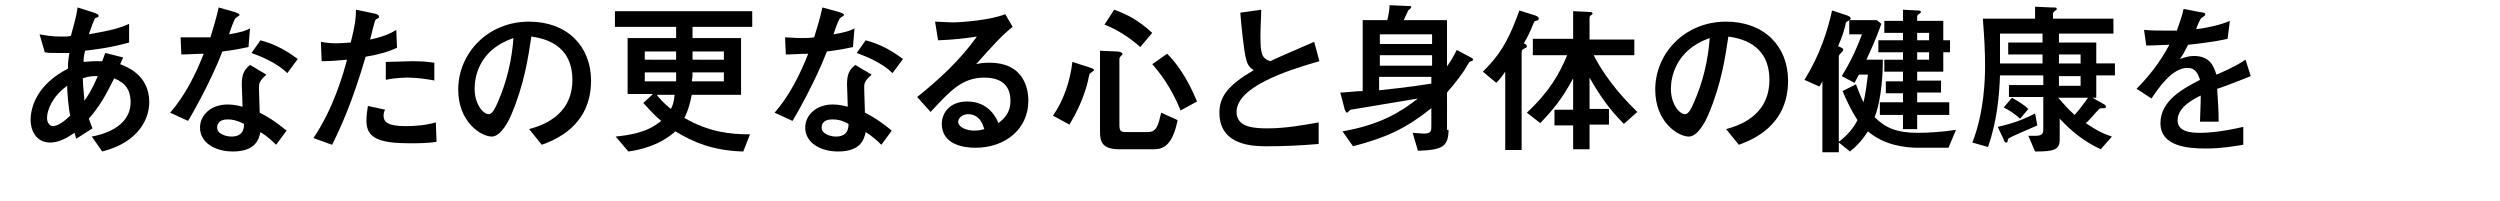
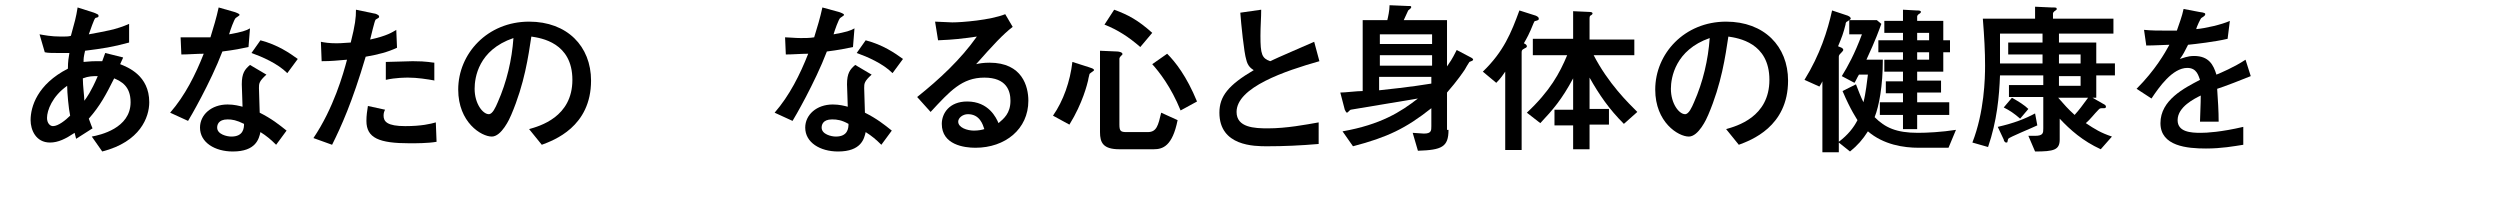
<svg xmlns="http://www.w3.org/2000/svg" version="1.1" id="レイヤー_1" x="0px" y="0px" width="335px" height="27px" viewBox="0 0 335 27" style="enable-background:new 0 0 335 27;" xml:space="preserve">
  <style type="text/css">
	.st0{enable-background:new    ;}
</style>
  <g class="st0">
    <path d="M10.2,18.6L10,17.8c-1.2,0.8-2.2,1.3-3.3,1.3c-1.9,0-2.6-1.7-2.6-3c0-1.8,0.9-4.8,5-6.9c0-1,0.1-1.5,0.2-2.1   c-0.4,0-0.9,0-1.6,0c-0.7,0-1.3,0-1.7-0.1L5.3,4.6c0.6,0.1,1.5,0.3,2.9,0.3c0.6,0,1,0,1.3-0.1C10,3,10.2,2.3,10.4,1l2.2,0.7   c0.4,0.2,0.6,0.2,0.6,0.4c0,0.2,0,0.2-0.4,0.3c-0.2,0.1-0.7,1.7-0.9,2.2c2.1-0.4,3.6-0.6,5.4-1.4v2.5c-2.2,0.6-3.5,0.8-5.9,1.1   c-0.2,0.9-0.2,1-0.2,1.5c0.3,0,0.8-0.1,1.7-0.1c0.4,0,0.6,0,0.8,0c0.1-0.2,0.3-0.9,0.4-1.1l2.4,0.6c-0.1,0.3-0.2,0.4-0.4,0.9   c1,0.4,3.9,1.5,3.9,5.1c0,2-1.2,5.3-6.3,6.6l-1.4-2c1.1-0.2,5.2-1.1,5.2-4.6c0-2.2-1.3-2.8-2.2-3.2c-1.1,2.2-1.9,3.7-3.4,5.4   c0.3,0.8,0.4,1.1,0.5,1.3L10.2,18.6z M9,11.5c-2,1.4-2.7,3.3-2.7,4.3c0,0.7,0.4,1.1,0.8,1.1c0.7,0,1.7-0.8,2.3-1.4   C9.2,14.6,9,12.4,9,11.5z M13.1,10.2c-0.7,0-1.2,0-2,0.3c0,1,0.2,2.4,0.2,3C11.6,13.1,12.2,12.3,13.1,10.2z" />
    <path d="M31.4,1.6c0.2,0.1,0.7,0.2,0.7,0.4c0,0.1-0.4,0.3-0.5,0.4c-0.2,0.1-0.8,1.8-0.9,2.2c1.7-0.3,2.3-0.5,2.8-0.8l-0.2,2.5   c-0.9,0.2-1.9,0.4-3.5,0.6c-1.6,4.2-4.4,9-4.6,9.3l-2.4-1.1c2-2.3,3.4-5.1,4.5-7.9c-0.9,0-2.1,0.1-3,0.1l-0.1-2.3   C24.8,5,25.6,5,26.4,5C27,5,27.6,5,28.2,5c0.4-1.3,0.8-2.6,1.1-4L31.4,1.6z M37,19.4c-0.7-0.7-1.3-1.2-2.1-1.7   c-0.2,0.9-0.6,2.6-3.7,2.6c-2.4,0-4.4-1.2-4.4-3.2c0-1.7,1.5-3.1,3.7-3.1c0.9,0,1.6,0.2,2,0.3c0-0.5-0.1-2.6-0.1-3   c0-1.5,0.4-2,1.1-2.6l2.2,1.3c-1,0.9-1,1.2-1,1.8c0,0.5,0.1,2.8,0.1,3.3c1.6,0.8,2.6,1.6,3.6,2.4L37,19.4z M30.5,16   c-1.3,0-1.4,0.8-1.4,1.1c0,0.9,1.3,1.2,1.9,1.2c1.6,0,1.7-1.1,1.7-1.7C31.7,16.1,31.1,16,30.5,16z M38.5,9.8   c-1.3-1.3-3.4-2.2-4.8-2.7l1.2-1.7c2.3,0.6,3.9,1.7,5,2.5L38.5,9.8z" />
    <path d="M50.1,1.8c0.2,0,0.7,0.2,0.7,0.4c0,0,0,0.2-0.1,0.2c-0.1,0.1-0.4,0.2-0.4,0.3c-0.1,0.1-0.6,2.2-0.7,2.6   c2.3-0.5,3-1,3.5-1.3l0.1,2.4C51.9,7,50.7,7.3,49,7.6c-1.8,6.1-3.3,9.4-4.5,11.8l-2.5-0.9c2.7-4,4-8.6,4.5-10.5   c-1.3,0.1-2,0.2-3.4,0.2L43,5.6c0.5,0.1,1.1,0.2,2.1,0.2c0.8,0,1.5-0.1,1.9-0.1c0.6-2.4,0.7-3.3,0.7-4.4L50.1,1.8z M58.5,19   c-1.1,0.2-2.8,0.2-3.6,0.2c-4.1,0-5.8-0.7-5.8-3c0-0.7,0.1-1.4,0.2-2l2.3,0.5c-0.1,0.2-0.2,0.4-0.2,0.8c0,0.8,0.5,1.4,2.9,1.4   c2.2,0,3.4-0.3,4.1-0.5L58.5,19z M58.3,10.8c-1.1-0.2-2.4-0.4-3.6-0.4c-0.3,0-1.7,0-3,0.3V8.3c0.6,0,3.1-0.1,3.6-0.1   c2,0,2.6,0.2,2.9,0.2V10.8z" />
    <path d="M70.9,17.3c1.4-0.4,5.8-1.6,5.8-6.6c0-5-4.2-5.6-5.5-5.8c-0.4,2.6-0.9,6.3-2.7,10.5c-0.2,0.5-1.3,2.9-2.6,2.9   c-1.4,0-4.5-1.9-4.5-6.3c0-4.8,3.9-9.1,9.5-9.1c5.1,0,8.3,3.3,8.3,7.9c0,6.2-5,8-6.6,8.6L70.9,17.3z M63.6,11.9   c0,2,1.1,3.4,1.9,3.4c0.5,0,0.9-0.9,1.2-1.6c1.2-2.7,1.9-5.7,2.1-8.6C64.1,6.7,63.6,10.4,63.6,11.9z" />
-     <path d="M84.1,12.7V5.1h6.5V3.6h-8.2V1.5h18.4v2.1h-8v1.5h6.5v7.6h-6.6c-0.4,2-0.8,2.7-1,3.1c3.3,1.9,6.1,2.2,8.8,2.2l-0.9,2.3   c-4.1-0.1-6.8-1.3-9.1-2.7c-2.1,1.9-4.8,2.5-6.3,2.7l-1.7-2c4.1-0.4,5.3-1.5,6.1-2.1c-1.2-1-1.8-1.8-2.4-2.4l1.3-1.2H84.1z    M90.6,8.1V6.9h-4.2v1.1H90.6z M90.6,10.9V9.7h-4.2v1.2H90.6z M88,12.7c0.2,0.3,1,1.2,1.9,1.9c0.2-0.4,0.4-0.8,0.5-1.9H88z    M97,10.9V9.7h-4.2c0,0.5,0,0.7-0.1,1.2H97z M97,6.9h-4.2v1.1H97V6.9z" />
-     <path d="M112.4,1.6c0.2,0.1,0.7,0.2,0.7,0.4c0,0.1-0.4,0.3-0.5,0.4c-0.2,0.1-0.8,1.8-0.9,2.2c1.7-0.3,2.3-0.5,2.8-0.8l-0.2,2.5   c-0.9,0.2-1.9,0.4-3.5,0.6c-1.6,4.2-4.4,9-4.6,9.3l-2.4-1.1c2-2.3,3.4-5.1,4.5-7.9c-0.9,0-2.1,0.1-3,0.1l-0.1-2.3   c0.5,0,1.3,0.1,2.1,0.1c0.6,0,1.2,0,1.8-0.1c0.4-1.3,0.8-2.6,1.1-4L112.4,1.6z M118.1,19.4c-0.7-0.7-1.3-1.2-2.1-1.7   c-0.2,0.9-0.6,2.6-3.7,2.6c-2.4,0-4.4-1.2-4.4-3.2c0-1.7,1.5-3.1,3.7-3.1c0.9,0,1.6,0.2,2,0.3c0-0.5-0.1-2.6-0.1-3   c0-1.5,0.4-2,1.1-2.6l2.2,1.3c-1,0.9-1,1.2-1,1.8c0,0.5,0.1,2.8,0.1,3.3c1.6,0.8,2.6,1.6,3.6,2.4L118.1,19.4z M111.5,16   c-1.3,0-1.4,0.8-1.4,1.1c0,0.9,1.3,1.2,1.9,1.2c1.6,0,1.7-1.1,1.7-1.7C112.8,16.1,112.2,16,111.5,16z M119.6,9.8   c-1.3-1.3-3.4-2.2-4.8-2.7l1.2-1.7c2.3,0.6,3.9,1.7,5,2.5L119.6,9.8z" />
+     <path d="M112.4,1.6c0.2,0.1,0.7,0.2,0.7,0.4c0,0.1-0.4,0.3-0.5,0.4c-0.2,0.1-0.8,1.8-0.9,2.2c1.7-0.3,2.3-0.5,2.8-0.8l-0.2,2.5   c-0.9,0.2-1.9,0.4-3.5,0.6c-1.6,4.2-4.4,9-4.6,9.3l-2.4-1.1c2-2.3,3.4-5.1,4.5-7.9c-0.9,0-2.1,0.1-3,0.1l-0.1-2.3   c0.5,0,1.3,0.1,2.1,0.1c0.6,0,1.2,0,1.8-0.1c0.4-1.3,0.8-2.6,1.1-4L112.4,1.6z M118.1,19.4c-0.7-0.7-1.3-1.2-2.1-1.7   c-0.2,0.9-0.6,2.6-3.7,2.6c-2.4,0-4.4-1.2-4.4-3.2c0-1.7,1.5-3.1,3.7-3.1c0.9,0,1.6,0.2,2,0.3c0-0.5-0.1-2.6-0.1-3   c0-1.5,0.4-2,1.1-2.6l2.2,1.3c-1,0.9-1,1.2-1,1.8c0,0.5,0.1,2.8,0.1,3.3c1.6,0.8,2.6,1.6,3.6,2.4L118.1,19.4z M111.5,16   c-1.3,0-1.4,0.8-1.4,1.1c0,0.9,1.3,1.2,1.9,1.2c1.6,0,1.7-1.1,1.7-1.7C112.8,16.1,112.2,16,111.5,16M119.6,9.8   c-1.3-1.3-3.4-2.2-4.8-2.7l1.2-1.7c2.3,0.6,3.9,1.7,5,2.5L119.6,9.8z" />
    <path d="M122.9,13c3-2.4,5.8-5,8-8.1c-2.2,0.3-2.9,0.4-5.2,0.5l-0.4-2.5c0.6,0,1.7,0.1,2.3,0.1c1.3,0,5.1-0.3,7.1-1.1l1,1.7   c-1.3,1-2.6,2.4-4.9,5c0.4-0.1,1-0.2,1.8-0.2c4.4,0,5.2,3.2,5.2,5.1c0,3.8-3.1,6.3-7.1,6.3c-1.5,0-4.5-0.4-4.5-3.2c0-1.4,1-3,3.4-3   c2.9,0,3.9,2.2,4.2,2.9c0.7-0.6,1.6-1.3,1.6-3c0-1.3-0.5-3.1-3.5-3.1c-3,0-4.6,1.8-7.2,4.6L122.9,13z M129.7,15.3   c-0.7,0-1.3,0.5-1.3,1c0,0.8,1.2,1.2,2.1,1.2c0.6,0,1.1-0.1,1.4-0.2C131.7,16.7,131.3,15.3,129.7,15.3z" />
    <path d="M145.9,9c0.3,0.1,0.7,0.2,0.7,0.4c0,0.1-0.4,0.3-0.6,0.5c-0.1,0.4-0.2,0.8-0.2,0.9c-0.1,0.4-0.7,3-2.5,5.9l-2.2-1.2   c1.4-2,2.3-4.6,2.6-7.2L145.9,9z M149.7,6.9c0.2,0,0.7,0.1,0.7,0.3c0,0.1,0,0.2-0.1,0.2c-0.3,0.3-0.3,0.4-0.3,0.5v8.8   c0,0.9,0.2,1,1,1h2.8c1.2,0,1.4-0.9,1.8-2.6l2.2,1c-0.7,3.5-2,3.9-3.2,3.9H150c-2.2,0-2.6-0.9-2.6-2.3V6.8L149.7,6.9z M149.3,1.3   c1.9,0.7,3.2,1.4,5.1,3.1l-1.6,1.9C151.3,5,149.8,4,148,3.3L149.3,1.3z M156.4,7.2c1.1,1.1,2.6,3,4,6.4l-2.2,1.2   c-1.3-3.2-2.9-5.2-3.8-6.2L156.4,7.2z" />
    <path d="M176.6,19.3c-2.3,0.2-4.6,0.3-6.8,0.3c-1.7,0-6.4,0-6.4-4.5c0-2.2,1.2-3.7,4.6-5.7c-0.3-0.2-0.8-0.5-1-1.4   c-0.3-0.9-0.7-4.9-0.8-6.3l2.8-0.4c0,1.1-0.1,2.2-0.1,3.5c0,2.5,0.2,3,1.3,3.4c0.8-0.4,5-2.2,5.9-2.6l0.7,2.6   c-4.6,1.3-11.1,3.5-11.1,6.8c0,2.1,2.4,2.2,4.2,2.2c2.5,0,5.1-0.5,6.8-0.8V19.3z" />
    <path d="M194.1,17.4c0,2.3-0.9,2.7-4.1,2.8l-0.7-2.4c0.2,0,1.4,0.1,1.5,0.1c1,0,1-0.4,1-1v-2.4c-3.4,2.7-5.9,3.9-10.5,5.1l-1.4-2   c5.1-0.9,7.8-2.6,10.1-4.4c-0.7,0.1-8.9,1.5-9,1.5c-0.1,0-0.4,0.4-0.5,0.4s-0.2-0.2-0.3-0.4l-0.6-2.3c0.7,0,2.2-0.2,3-0.2V2.7h3.3   c0.1-0.4,0.3-1.3,0.3-2l2.4,0.1c0.5,0,0.5,0,0.5,0.2c0,0.1-0.3,0.3-0.4,0.4c-0.1,0.2-0.5,1.1-0.6,1.3h5.8v6.2   c0.4-0.6,0.6-0.8,1.3-2.2l1.9,1c0.2,0.1,0.3,0.2,0.3,0.3c0,0.1-0.2,0.2-0.5,0.3c-0.2,0.3-0.5,0.8-0.6,1c-0.2,0.3-1,1.5-2.4,3.1   V17.4z M191.9,4.6h-7v1.3h7V4.6z M191.9,7.4h-7v1.4h7V7.4z M184.8,12.1c0.1,0,4.7-0.5,7-0.9v-0.9h-7V12.1z" />
    <path d="M205.8,2.1c0.2,0.1,0.4,0.2,0.4,0.4c0,0.2-0.1,0.2-0.4,0.3c-0.2,0-0.2,0.1-0.3,0.3c-0.6,1.5-0.9,2-1.3,2.7   c0.2,0.1,0.4,0.2,0.4,0.4c0,0.2-0.2,0.2-0.5,0.4c-0.2,0.1-0.2,0.3-0.2,0.5v13h-2.2V9.6c-0.3,0.4-0.5,0.8-1.2,1.5l-1.8-1.5   c2.8-2.7,3.8-5.2,4.9-8.2L205.8,2.1z M213.5,7.3c2,3.9,4.7,6.5,5.9,7.7l-1.8,1.6c-2-2-3.3-3.9-4.6-6.2v4.2h2.6v2.1H213V20h-2.2   v-3.2h-2.5v-2.1h2.5v-4.2c-1.5,2.8-2.7,4.2-4.4,6l-1.8-1.4c3.1-2.9,4.4-5.3,5.4-7.7h-4.6V5.2h5.4V1.5l2.2,0.1   c0.3,0,0.4,0.1,0.4,0.2c0,0.1-0.1,0.2-0.3,0.3C213,2.2,213,2.4,213,2.5v2.8h6v2.1H213.5z" />
    <path d="M231.3,17.3c1.4-0.4,5.8-1.6,5.8-6.6c0-5-4.2-5.6-5.5-5.8c-0.4,2.6-0.9,6.3-2.7,10.5c-0.2,0.5-1.3,2.9-2.6,2.9   c-1.4,0-4.5-1.9-4.5-6.3c0-4.8,3.9-9.1,9.5-9.1c5.1,0,8.3,3.3,8.3,7.9c0,6.2-5,8-6.6,8.6L231.3,17.3z M223.9,11.9   c0,2,1.1,3.4,1.9,3.4c0.5,0,0.9-0.9,1.2-1.6c1.2-2.7,1.9-5.7,2.1-8.6C224.5,6.7,223.9,10.4,223.9,11.9z" />
    <path d="M248.7,11.3c0.4,1,0.6,1.6,1,2.4c0.3-1.1,0.5-2.9,0.6-3.7h-1.2c-0.3,0.5-0.4,0.8-0.6,1.1l-1.7-0.9c0.8-1.3,1.7-2.9,2.7-5.6   h-1.7V2.7h3.7l0.6,0.5c-0.3,0.8-0.7,2-2,4.8h2.2c0,3.5-0.5,6.2-1.1,7.7c1.4,1.4,2.9,2.1,5.8,2.1c1.2,0,3.2-0.1,5.1-0.4l-1,2.4h-4   c-2,0-4.7-0.4-6.8-2.2c-0.7,1.1-1.4,1.9-2.4,2.7l-1.5-1.2v1.3h-2.2v-9.5c-0.1,0.2-0.2,0.4-0.4,0.7l-2-0.9c2.1-3.4,3.1-6.6,3.7-9.3   l2.1,0.7c0.2,0.1,0.4,0.2,0.4,0.4c0,0.1-0.2,0.2-0.5,0.4c-0.1,0-0.2,0.2-0.2,0.4c-0.3,1.2-0.5,1.7-1,2.9c0.2,0.1,0.7,0.2,0.7,0.5   c0,0.1-0.3,0.4-0.4,0.5c-0.2,0.2-0.2,0.3-0.2,0.5v11.3c1.2-0.9,2-1.9,2.5-2.9c-0.1-0.2-0.9-1.3-2-3.9L248.7,11.3z M255,13.8v-1.3   h-2.3v-1.6h2.3V9.6h-2.5V8h2.5V7h-3.3V5.4h3.3v-1h-2.5V2.8h2.5V1.3l1.8,0.1c0.3,0,0.6,0,0.6,0.2c0,0.1-0.1,0.2-0.3,0.3   c-0.1,0.1-0.2,0.2-0.2,0.3v0.6h3.5v2.6h0.9V7h-0.9v2.6h-3.5v1.2h3.2v1.6h-3.2v1.3h4.3v1.7h-4.3v1.9H255v-1.9h-3.1v-1.7H255z    M258.5,4.4h-1.6v1h1.6V4.4z M256.9,7v1h1.6V7H256.9z" />
    <path d="M281.8,13.9c0.2,0.1,0.4,0.2,0.4,0.4c0,0.2-0.2,0.2-0.3,0.2c-0.5,0-0.5,0-0.7,0.2c-0.6,0.6-1.1,1.3-1.7,1.8   c1.2,0.8,2,1.3,3.5,1.8l-1.5,1.7c-2.4-1.1-4.1-2.6-5.5-4.1v2.8c0,1.4-0.8,1.6-3.3,1.6l-0.9-2.1c0.3,0,0.7,0,0.9,0   c1.1,0,1.1-0.4,1.1-1v-4.2h-4.6v-1.6h4.6v-1.3H268c-0.1,2.8-0.4,6.1-1.6,9.6l-2.1-0.6c1.6-4.1,1.7-8.6,1.7-10.3   c0-1.9-0.1-3.8-0.3-6.3h7V0.9l2.2,0.1c0.6,0,0.7,0,0.7,0.2c0,0.1,0,0.1-0.3,0.3c-0.1,0.1-0.2,0.2-0.2,0.3v0.7h8.1v2h-7.3v1.2h5v2.8   h2.5v1.6h-2.5v3h-0.5L281.8,13.9z M273,16.8c-0.6,0.3-3.8,1.6-3.9,1.8c0,0-0.1,0.3-0.1,0.4c0,0.1-0.1,0.1-0.2,0.1   c-0.1,0-0.3-0.2-0.3-0.4l-0.8-1.7c2.2-0.5,3.7-1.1,5-1.8L273,16.8z M273.7,8.5V7.3h-4.6V5.7h4.6V4.5H268v4H273.7z M270.7,15.9   c-0.8-0.7-1.4-1.1-2.2-1.5l1.1-1.3c0.9,0.5,1.7,1,2.2,1.5L270.7,15.9z M275.8,13.1c0.8,0.9,1.3,1.5,2.2,2.3   c0.8-0.9,0.9-1.1,1.8-2.3H275.8z M278.8,7.3h-2.9v1.2h2.9V7.3z M278.8,11.5v-1.3h-2.9v1.3H278.8z" />
    <path d="M301.6,10.2c-0.7,0.3-3.8,1.5-4.5,1.7c0.1,1.5,0.2,3,0.2,4.4h-2.5c0.1-2.9,0.1-2.9,0.1-3.5c-0.8,0.4-3.1,1.5-3.1,3.3   c0,1.6,1.8,1.7,3.1,1.7c0.8,0,2.7-0.1,5.7-0.8v2.4c-1.3,0.2-2.9,0.5-5,0.5c-2.5,0-6.1-0.3-6.1-3.4c0-3.1,3.2-4.7,5.3-5.8   c-0.2-0.5-0.4-1.6-1.7-1.6c-2,0-3.8,2.6-4.8,4.1l-2-1.3c2.5-2.5,3.8-4.8,4.4-5.9c-0.3,0-2.1,0.1-3.1,0.1L287.3,4   c1,0.1,1.9,0.1,2.9,0.1c0.6,0,0.6,0,1.5,0c0.3-0.9,0.7-1.9,0.9-2.9l2.1,0.4c0.8,0.1,0.8,0.2,0.8,0.3c0,0.1,0,0.2-0.5,0.5   c-0.1,0-0.7,1.3-0.7,1.5c1.2-0.1,3.4-0.6,4.5-1.1l-0.3,2.4c-1.7,0.4-4.3,0.7-5.3,0.8c-0.4,0.8-0.7,1.4-1.1,1.9   c0.4-0.1,1-0.4,1.9-0.4c2,0,2.6,1.2,3,2.5c0.5-0.2,2.4-1,3.9-2L301.6,10.2z" />
  </g>
</svg>